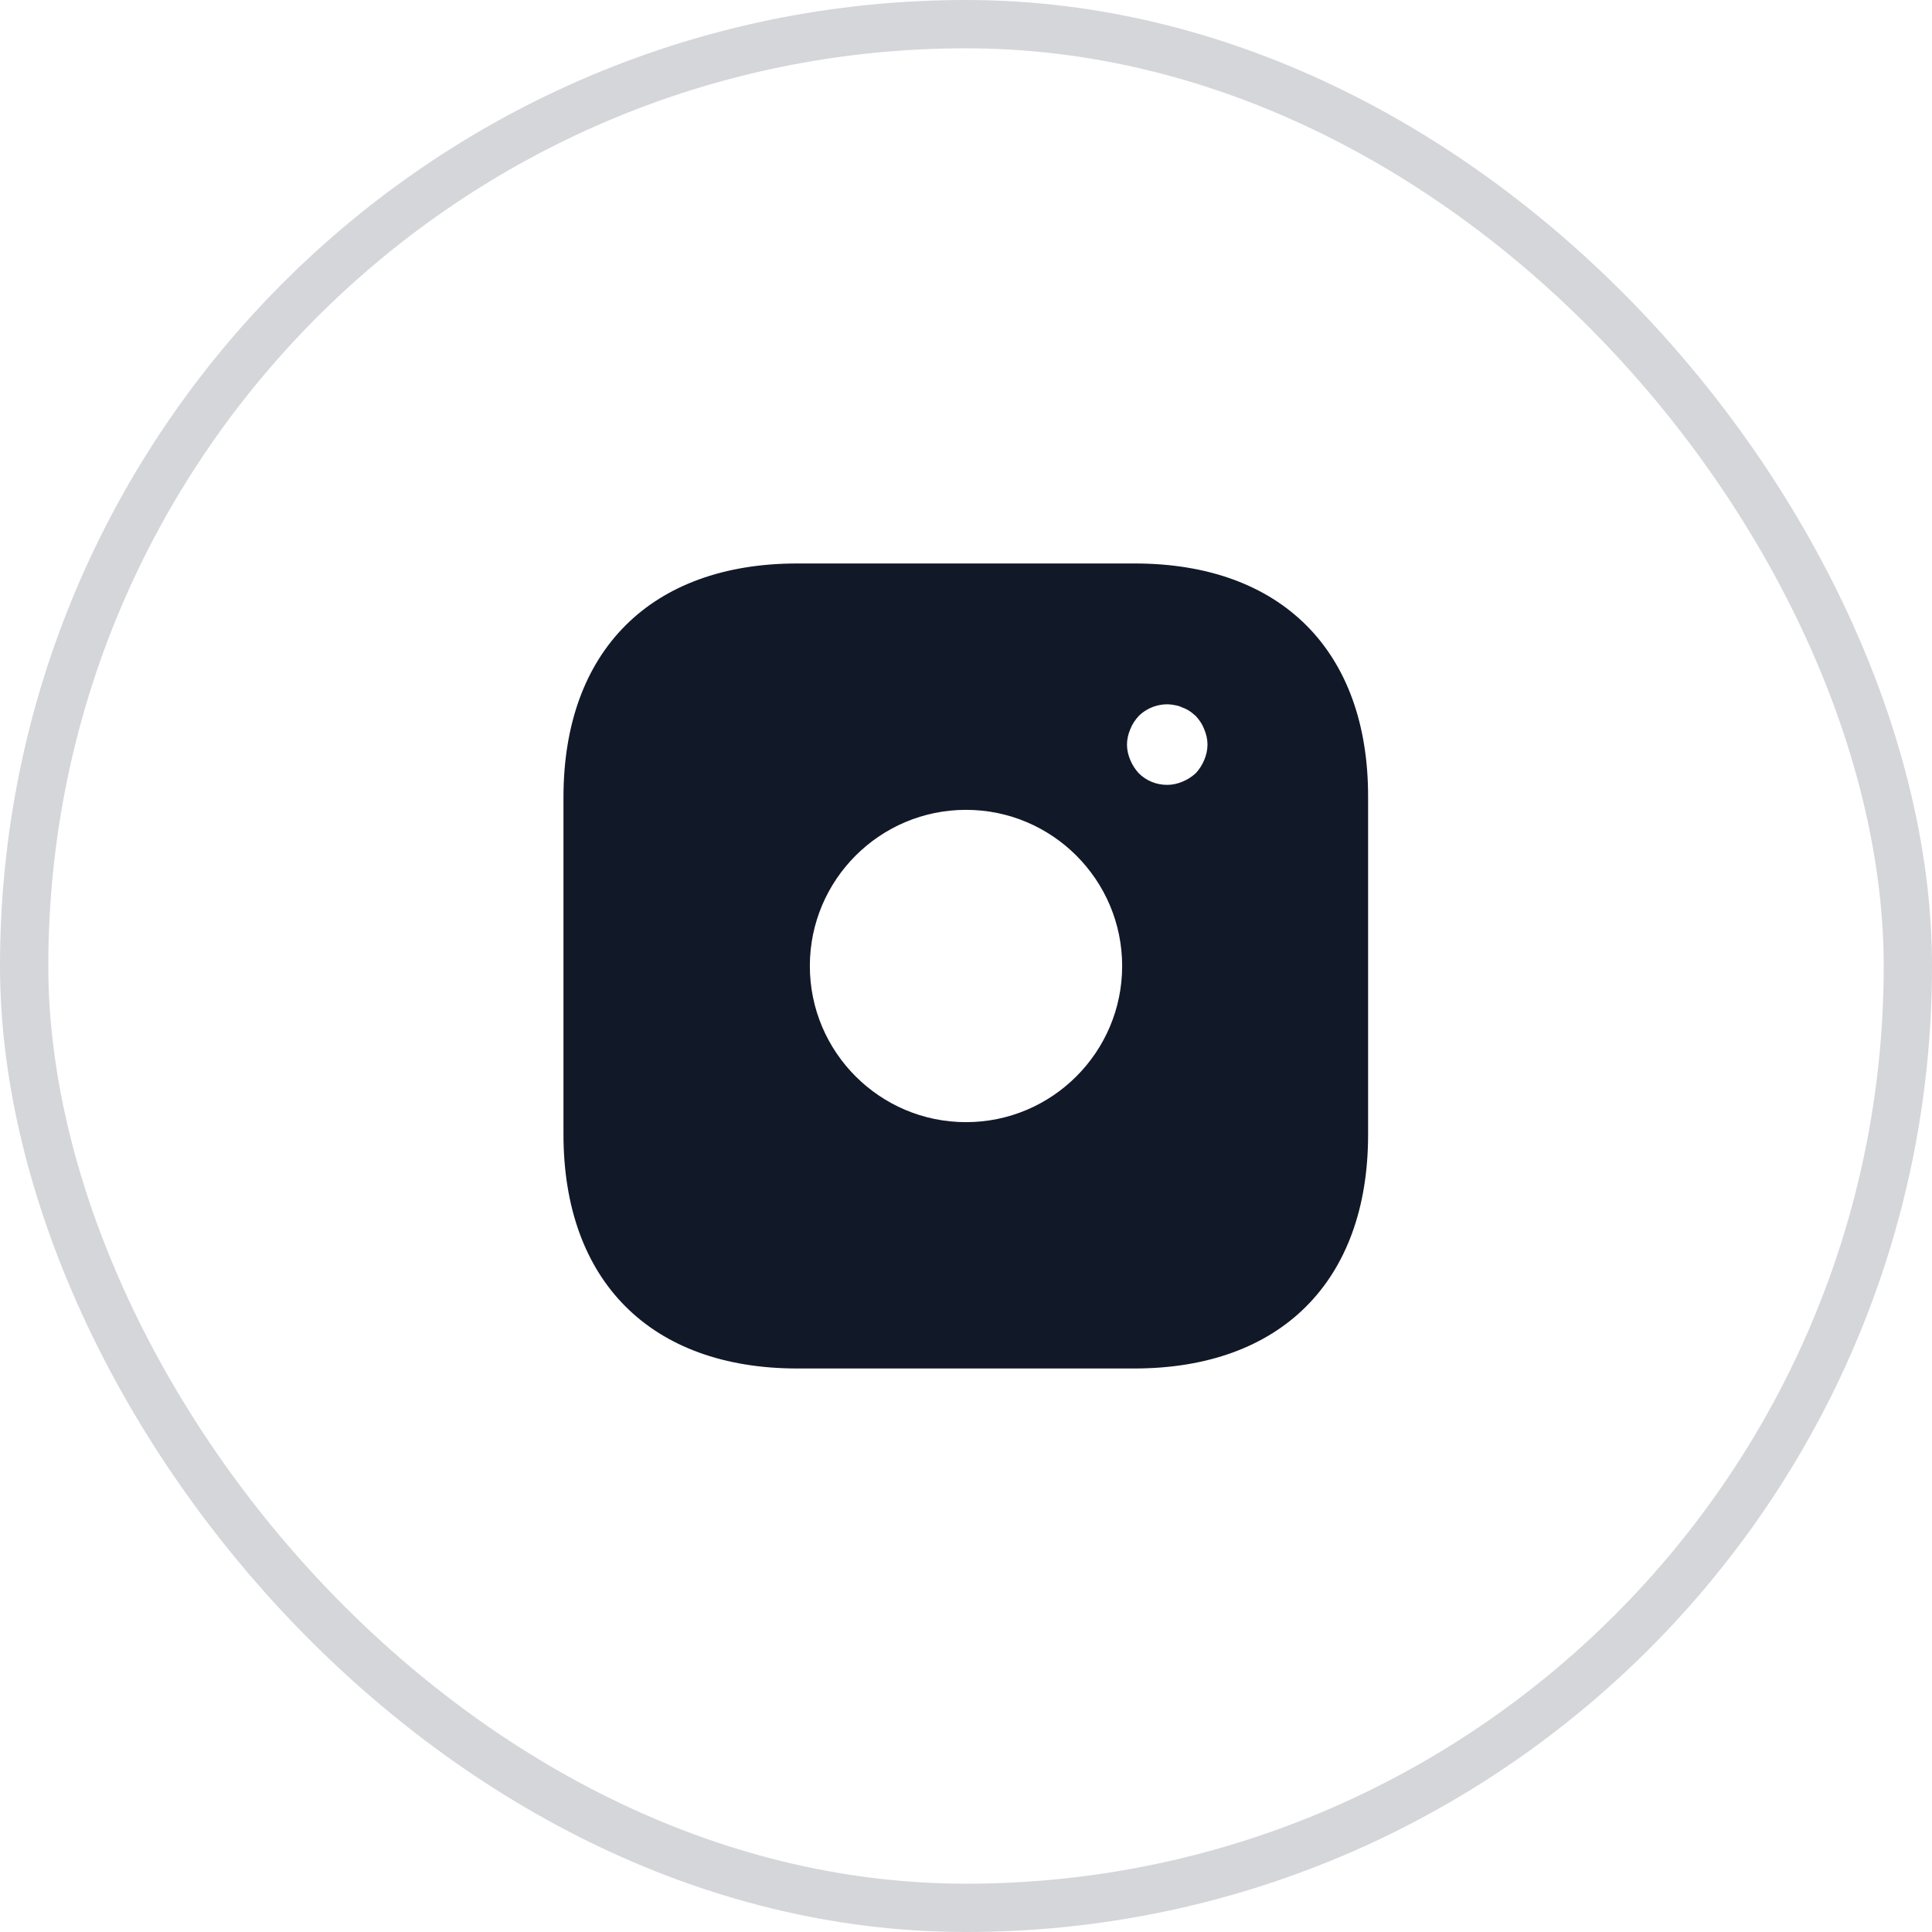
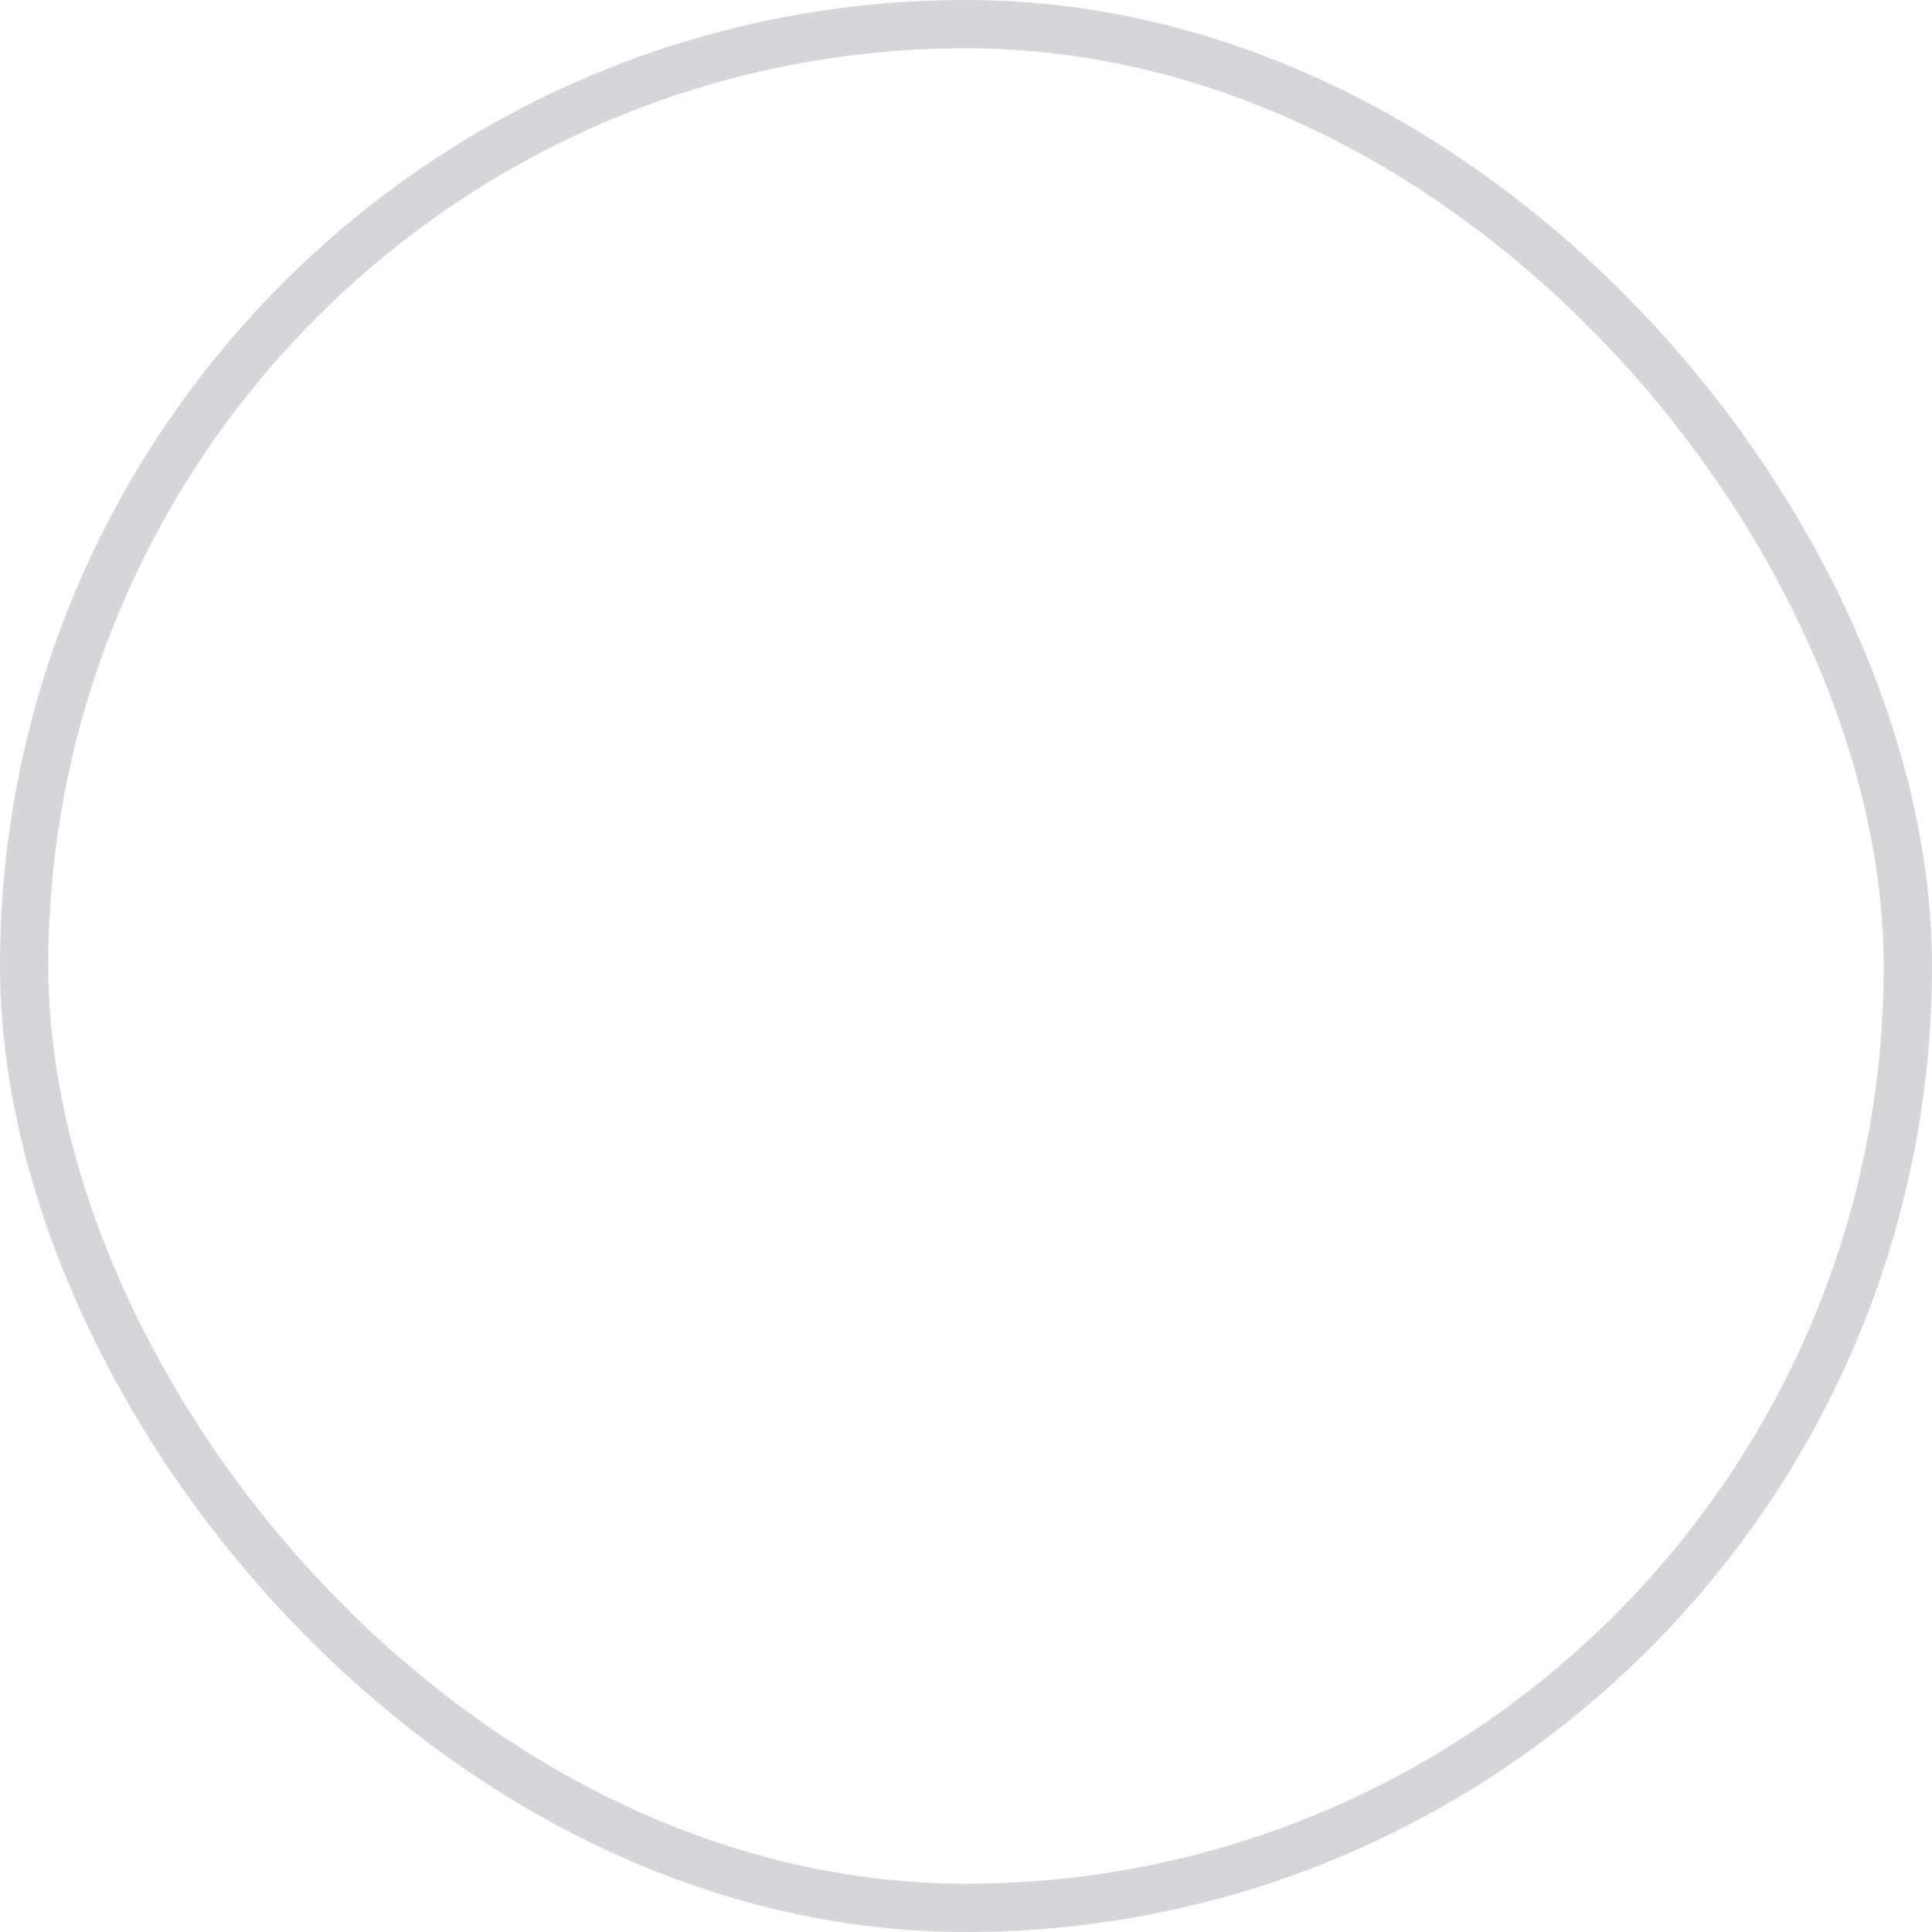
<svg xmlns="http://www.w3.org/2000/svg" width="40" height="40" viewBox="0 0 40 40" fill="none">
  <rect x="0.5" y="0.5" width="39" height="39" rx="19.5" stroke="#4B5563" stroke-opacity="0.24" />
-   <path d="M23.491 11.666H16.508C13.475 11.666 11.666 13.475 11.666 16.508V23.483C11.666 26.525 13.475 28.333 16.508 28.333H23.483C26.517 28.333 28.325 26.525 28.325 23.491V16.508C28.333 13.475 26.525 11.666 23.491 11.666ZM20 23.233C18.216 23.233 16.767 21.783 16.767 20C16.767 18.216 18.216 16.767 20 16.767C21.783 16.767 23.233 18.216 23.233 20C23.233 21.783 21.783 23.233 20 23.233ZM24.933 15.733C24.892 15.833 24.833 15.925 24.758 16.008C24.675 16.083 24.583 16.142 24.483 16.183C24.383 16.225 24.275 16.25 24.166 16.25C23.942 16.25 23.733 16.166 23.575 16.008C23.5 15.925 23.442 15.833 23.4 15.733C23.358 15.633 23.333 15.525 23.333 15.416C23.333 15.308 23.358 15.2 23.4 15.1C23.442 14.992 23.5 14.908 23.575 14.825C23.767 14.633 24.058 14.541 24.325 14.6C24.383 14.608 24.433 14.625 24.483 14.65C24.533 14.666 24.583 14.691 24.633 14.725C24.675 14.75 24.716 14.791 24.758 14.825C24.833 14.908 24.892 14.992 24.933 15.1C24.975 15.2 25 15.308 25 15.416C25 15.525 24.975 15.633 24.933 15.733Z" fill="#111827" />
</svg>